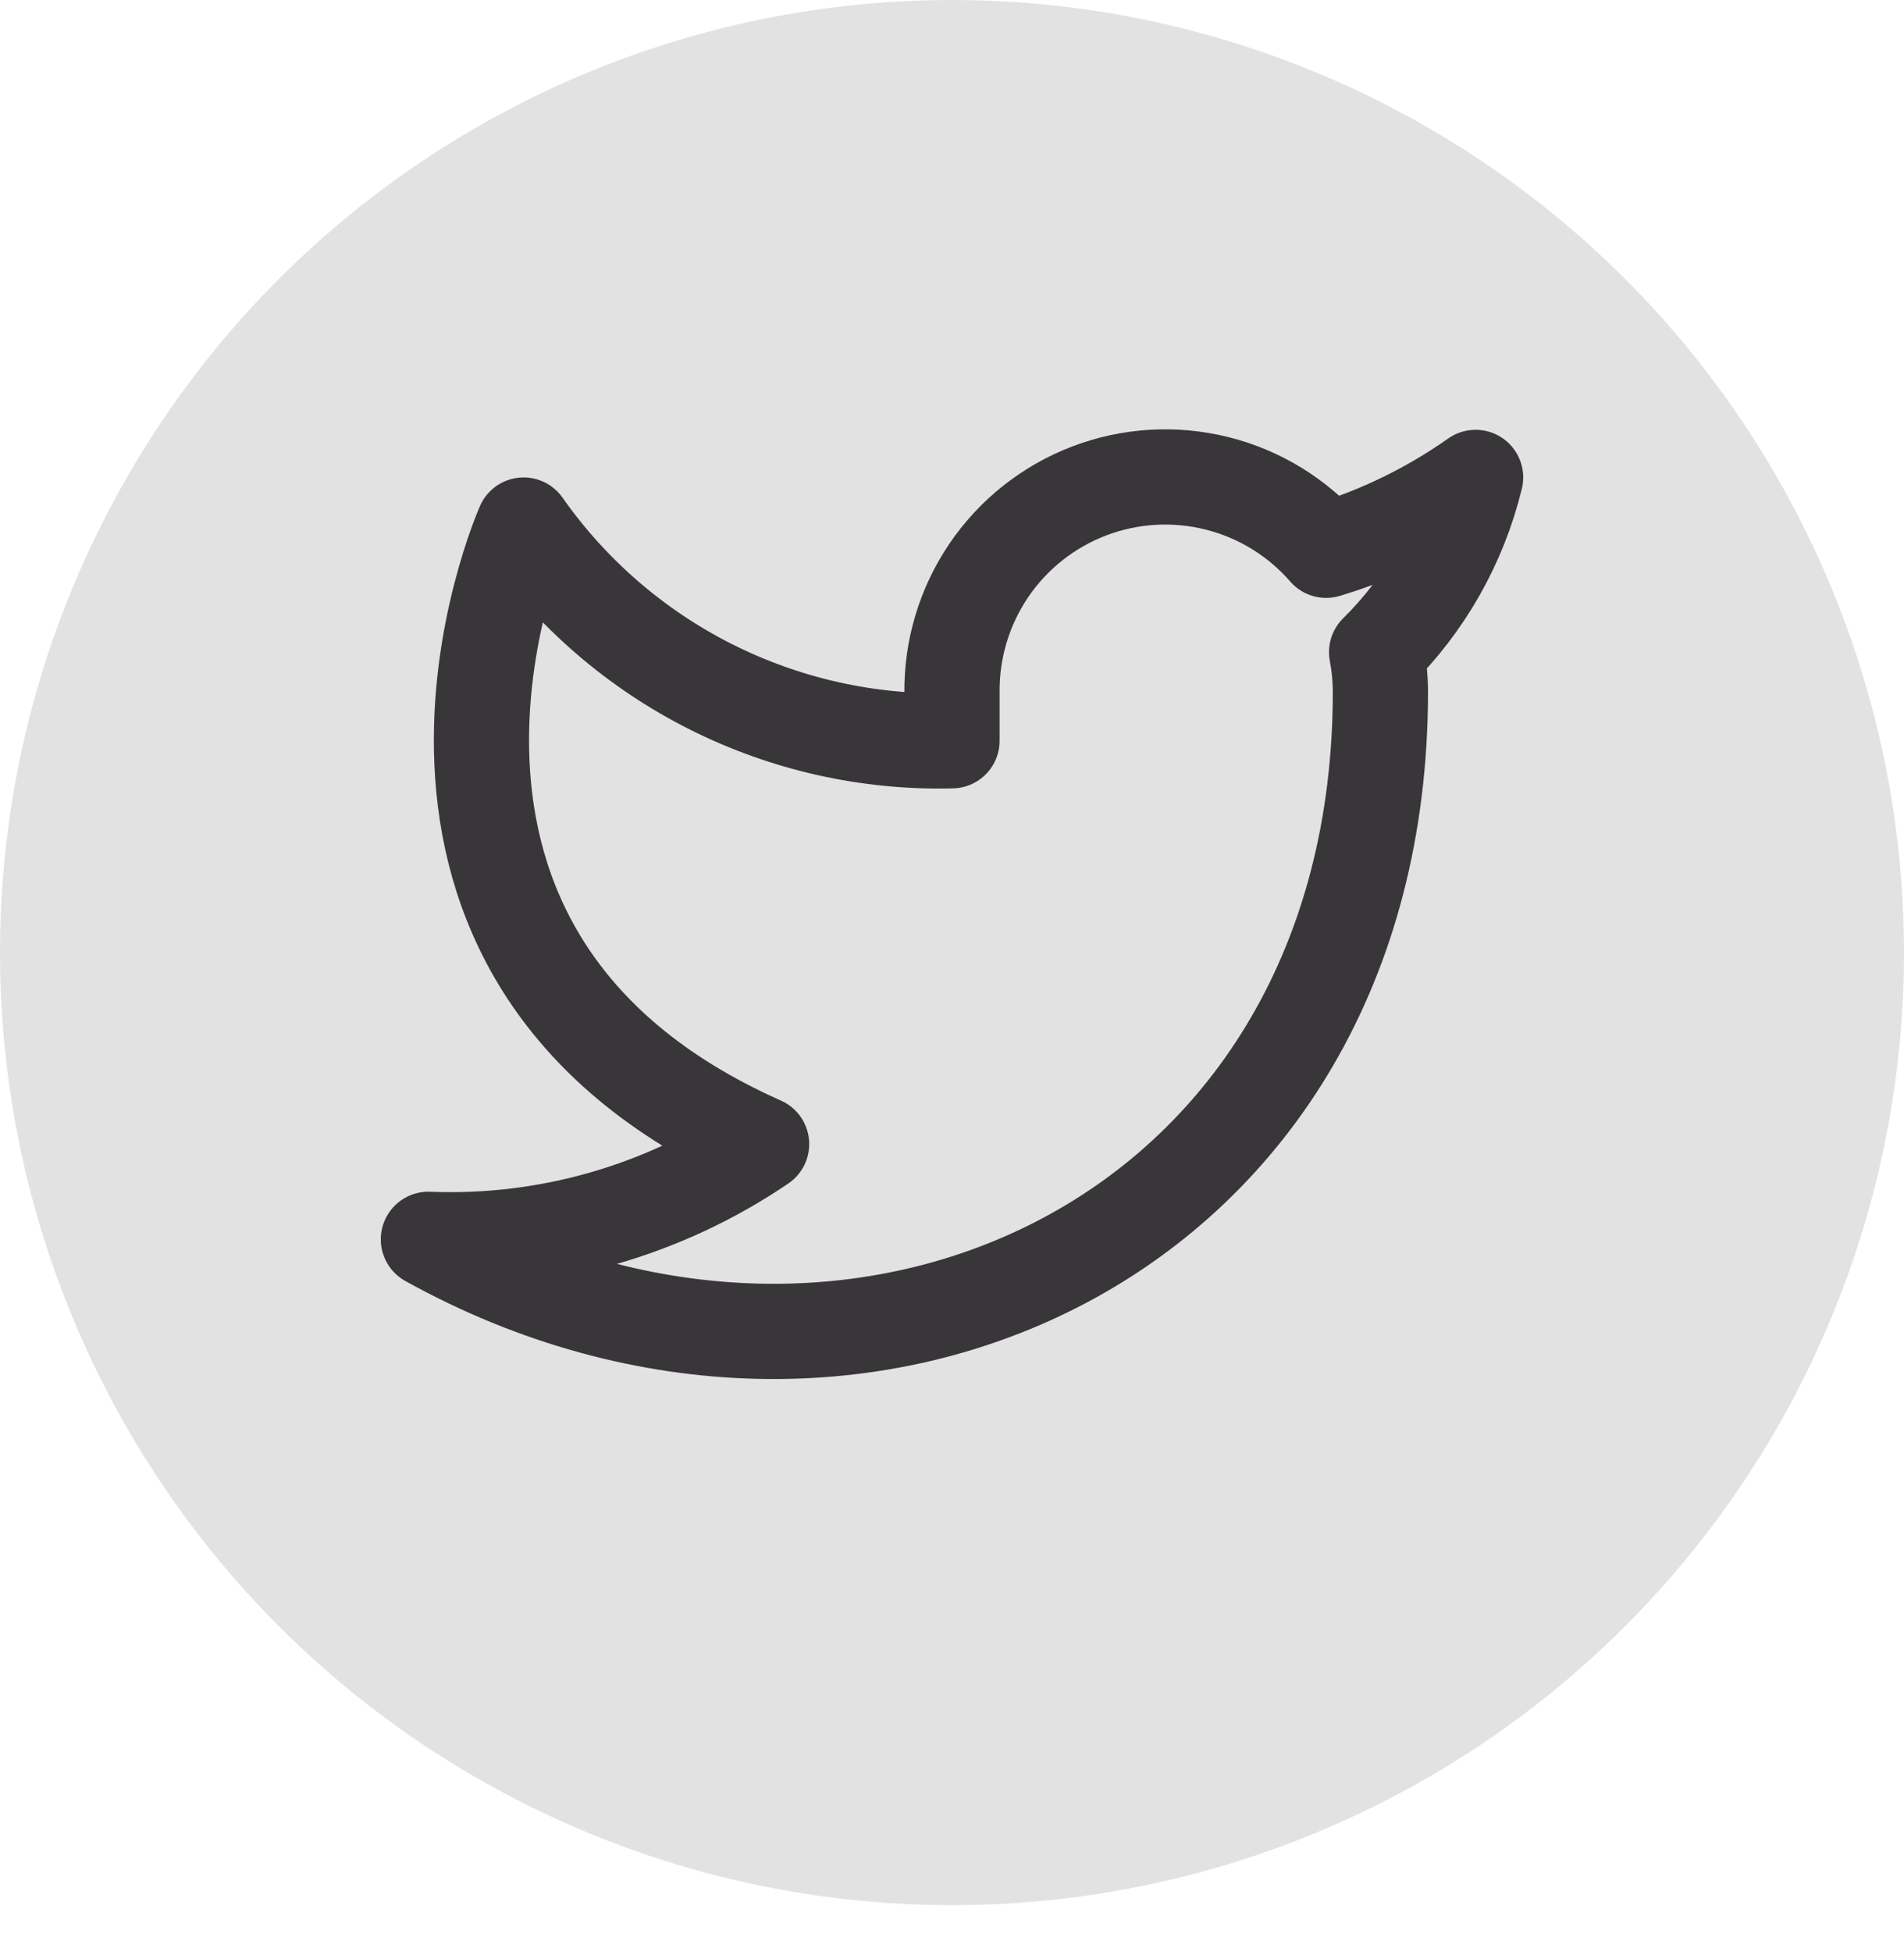
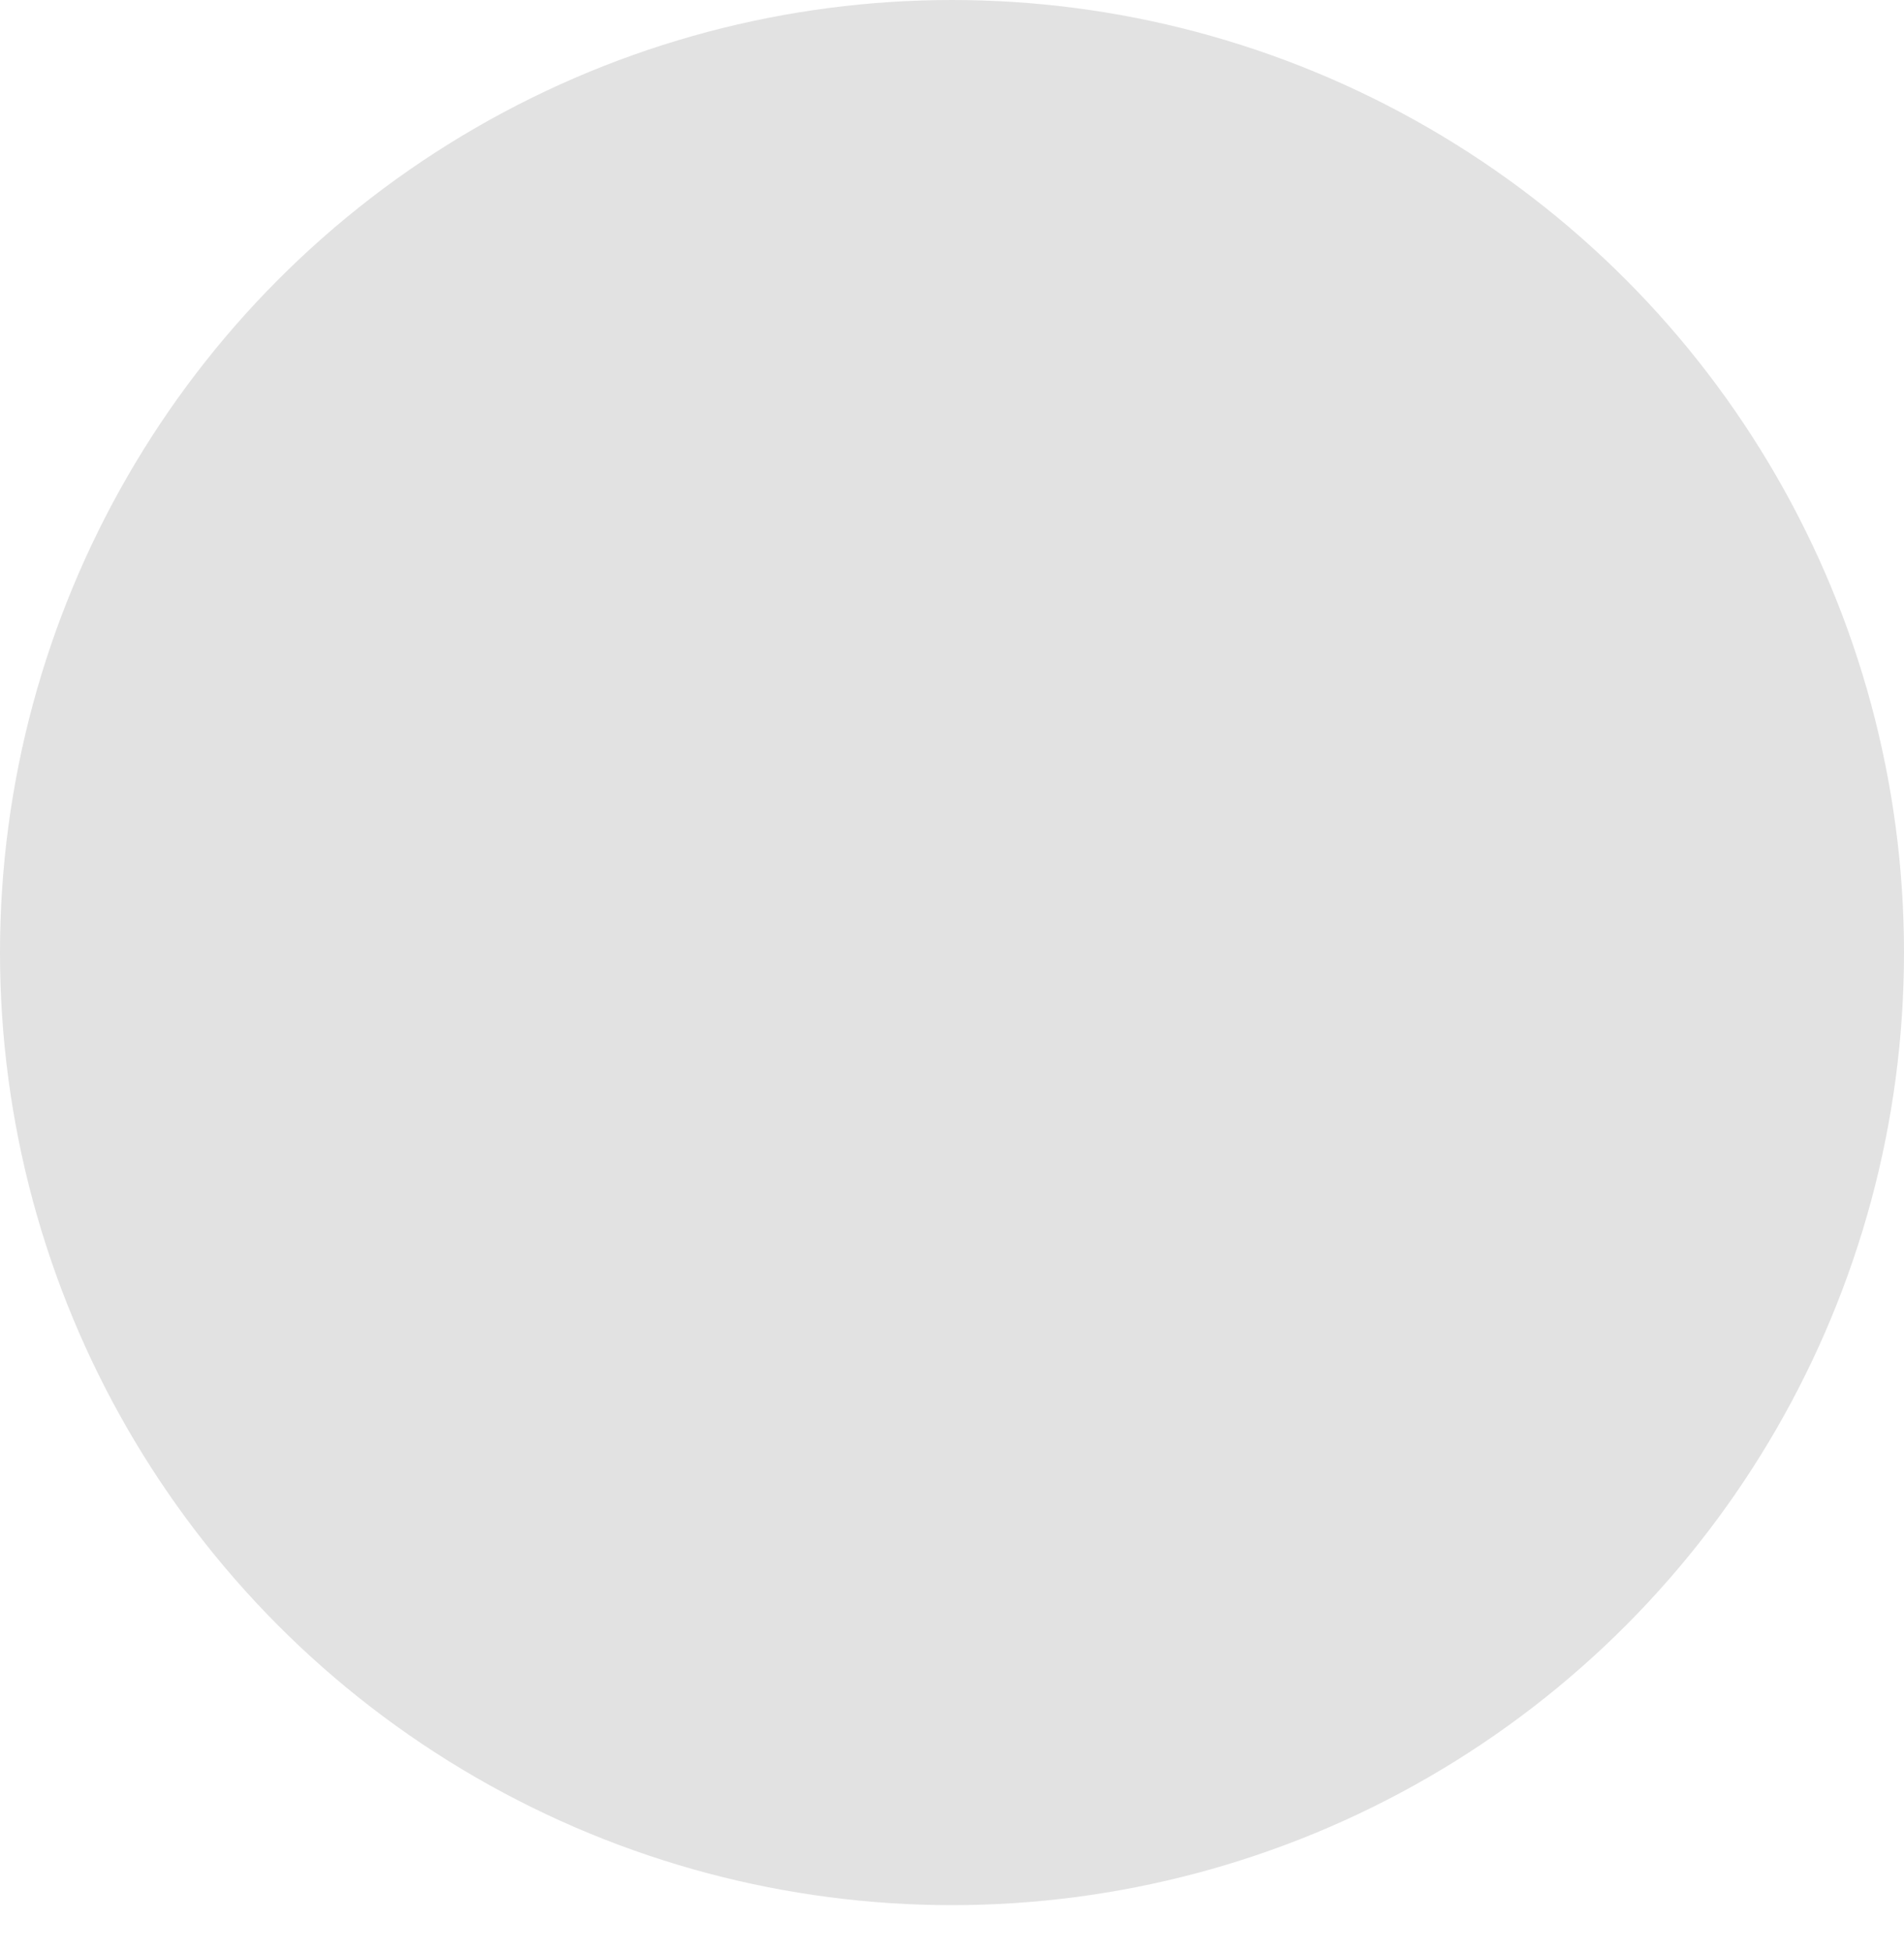
<svg xmlns="http://www.w3.org/2000/svg" width="40" height="41" viewBox="0 0 40 41" fill="none">
  <ellipse cx="20" cy="20.004" rx="20" ry="20.004" fill="#E2E2E2" />
-   <path d="M31 10.026C30.042 10.701 28.982 11.218 27.86 11.556C27.258 10.863 26.457 10.372 25.567 10.15C24.677 9.927 23.739 9.983 22.882 10.31C22.025 10.637 21.288 11.22 20.773 11.979C20.258 12.739 19.988 13.638 20 14.556V15.556C18.243 15.601 16.501 15.211 14.931 14.421C13.361 13.631 12.01 12.464 11 11.026C11 11.026 7 20.026 16 24.026C13.941 25.424 11.487 26.125 9 26.026C18 31.026 29 26.026 29 14.526C28.999 14.247 28.972 13.969 28.92 13.696C29.941 12.689 30.661 11.418 31 10.026V10.026Z" stroke="#383638" stroke-width="2" stroke-linecap="round" stroke-linejoin="round" />
</svg>